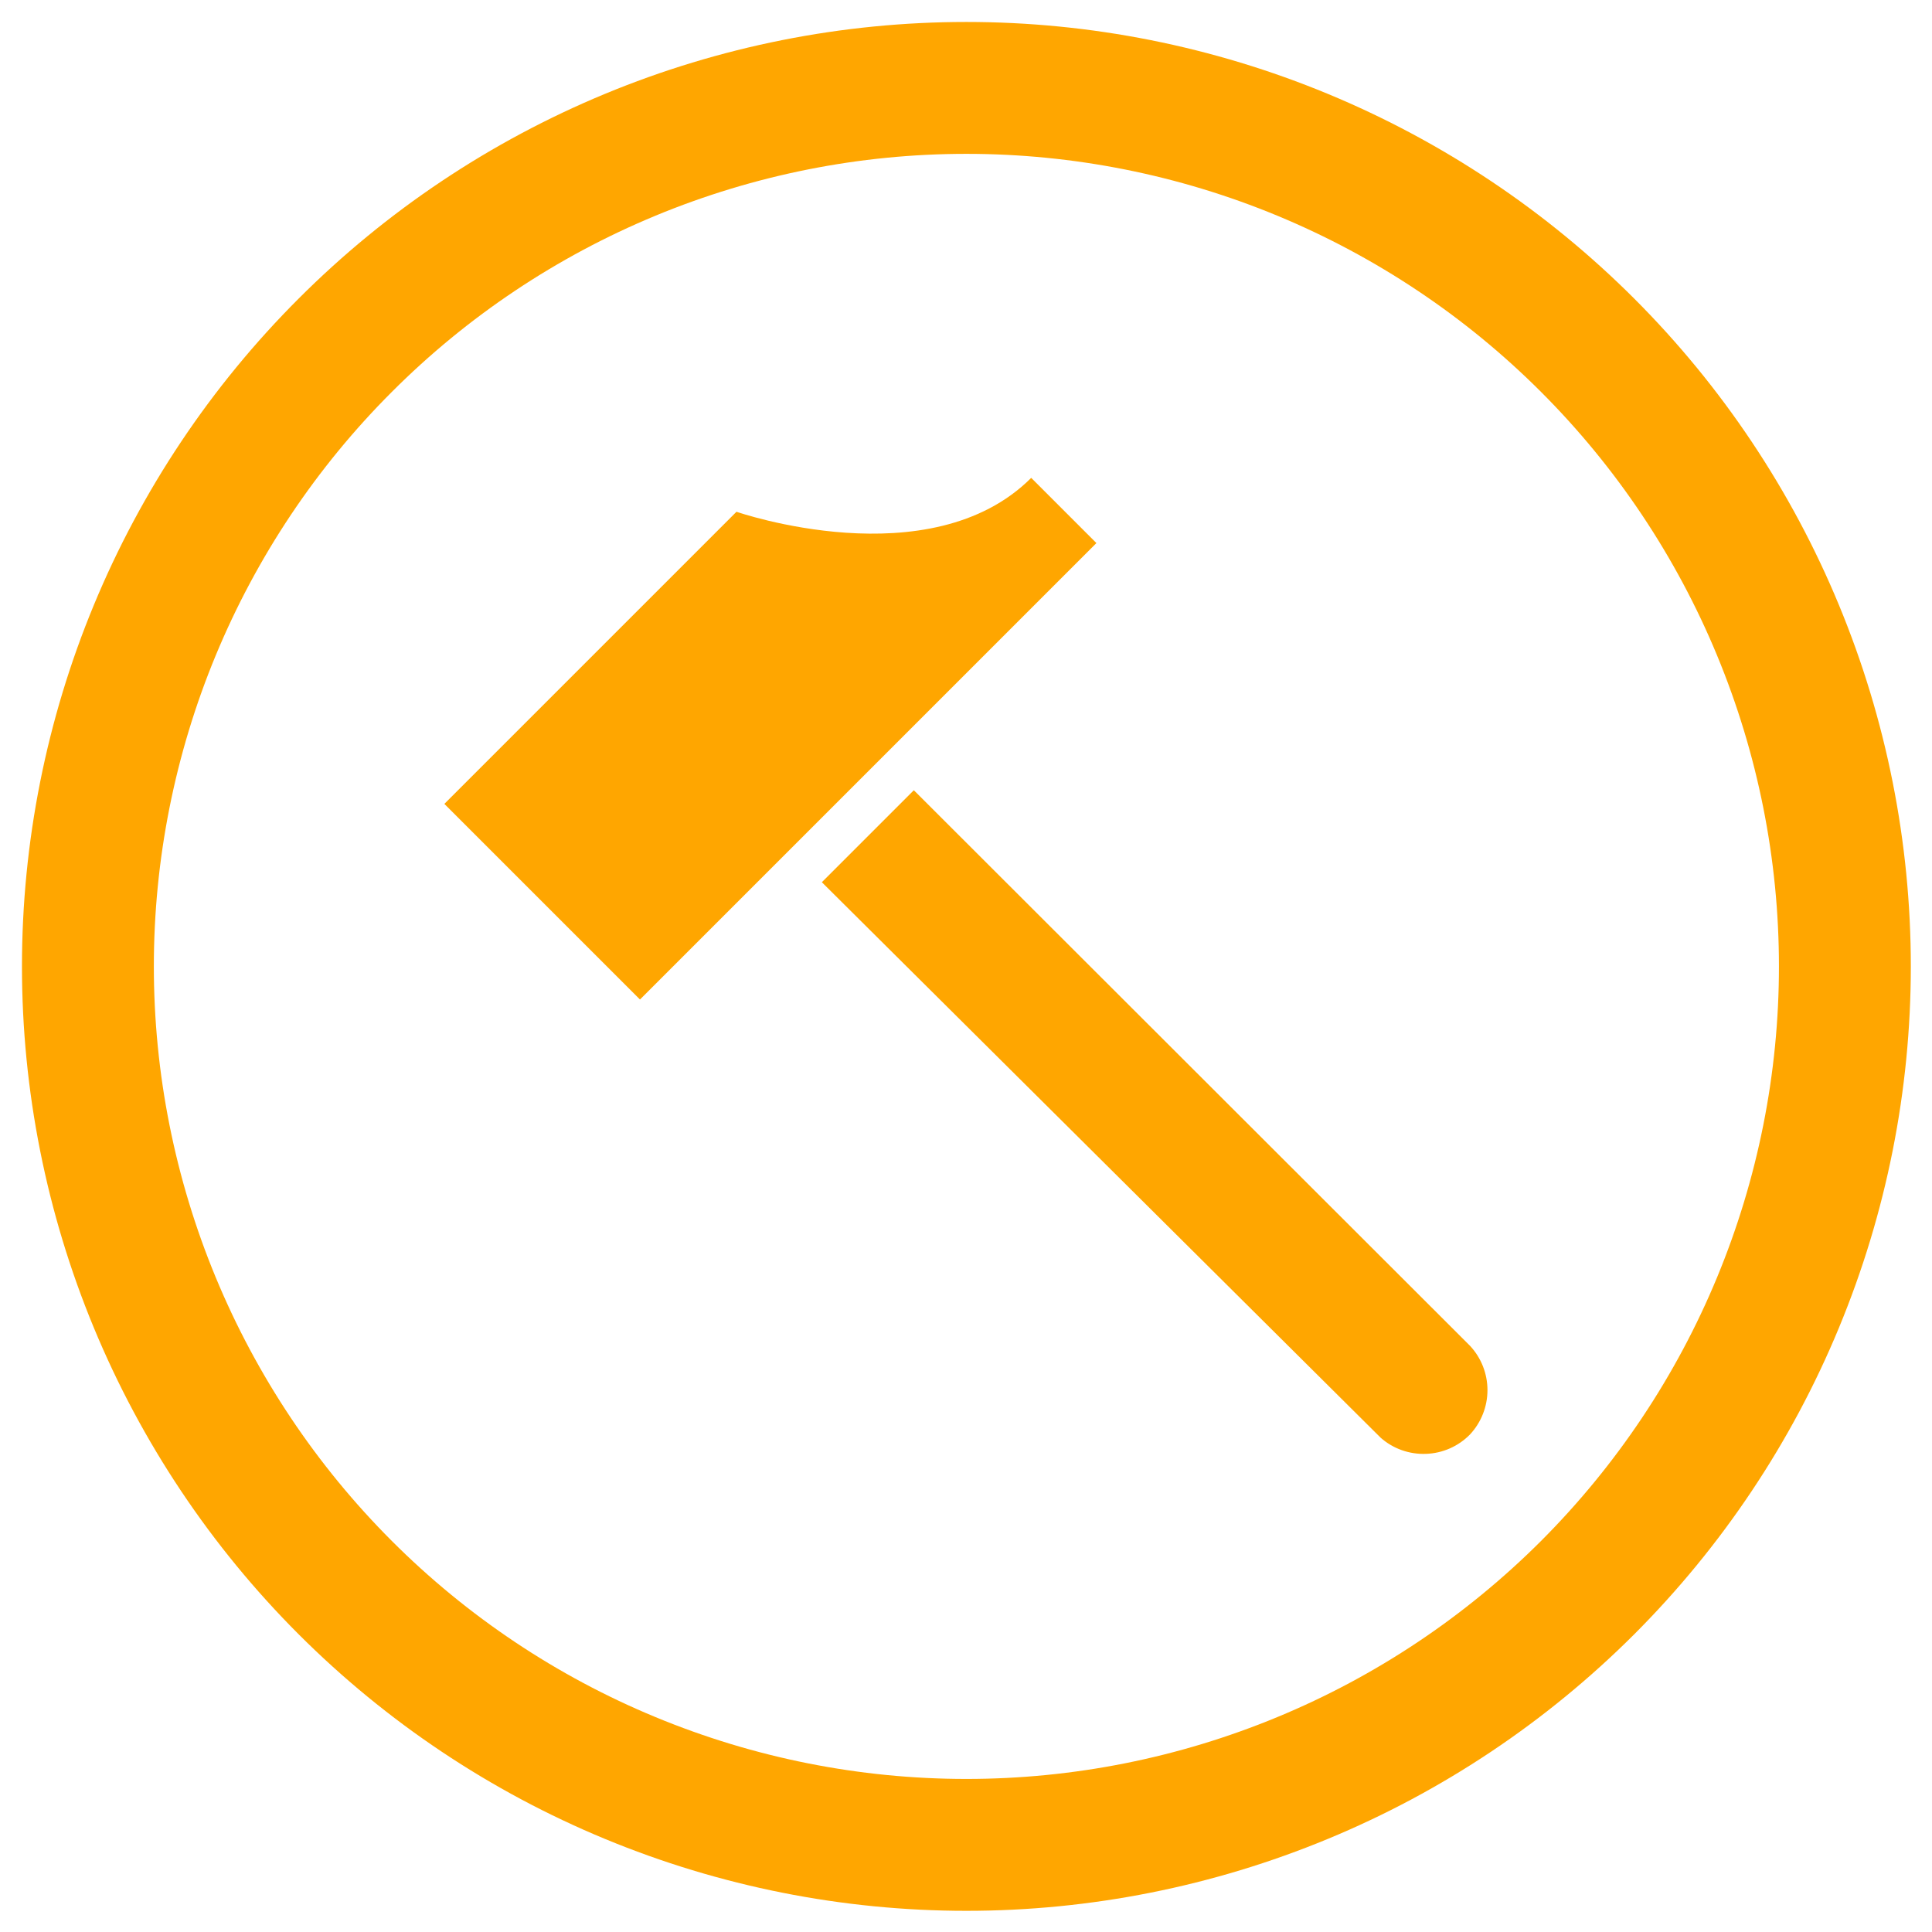
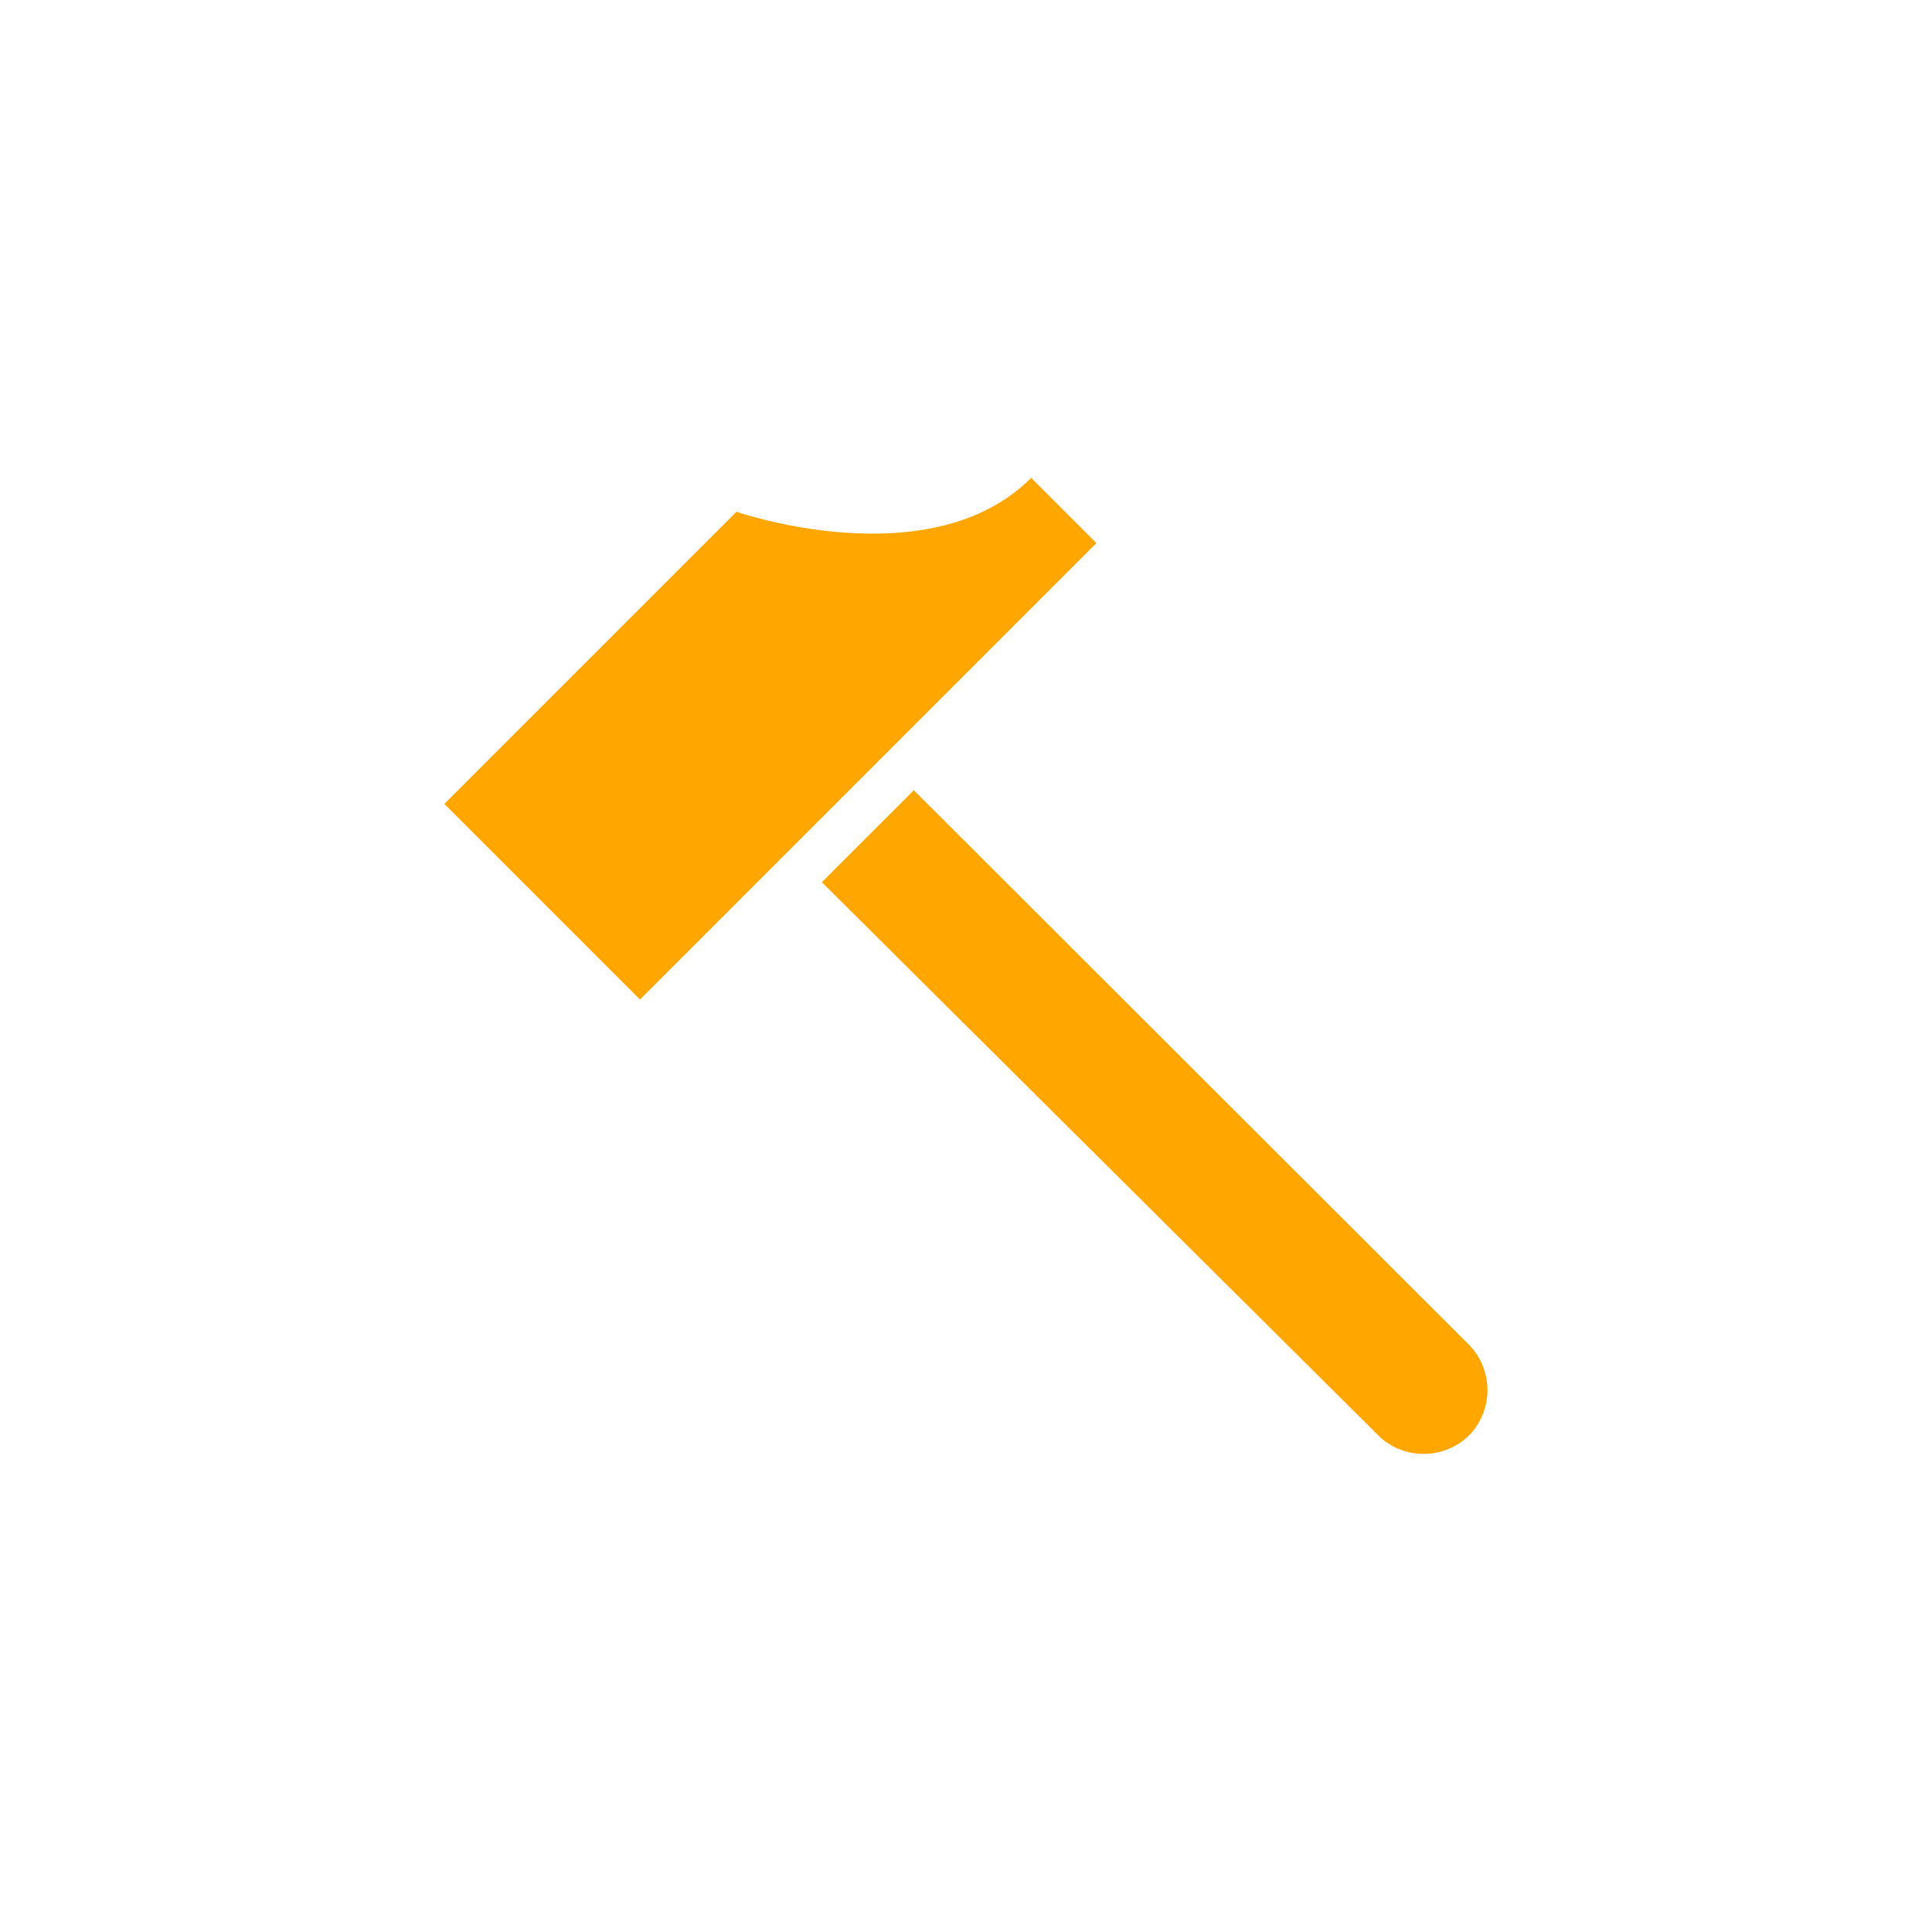
<svg xmlns="http://www.w3.org/2000/svg" width="100%" height="100%" viewBox="0 0 22 22" version="1.1" xml:space="preserve" style="fill-rule:evenodd;clip-rule:evenodd;stroke-linecap:round;stroke-linejoin:round;">
  <g transform="matrix(1,0,0,1,-2,-2)">
    <g transform="matrix(0.988,0,0,0.988,0.037,0.037)">
-       <path d="M3,13.125C3,14.455 3.262,15.771 3.771,17C4.28,18.228 5.025,19.344 5.966,20.285C6.906,21.225 8.022,21.971 9.25,22.479C10.479,22.988 11.795,23.25 13.125,23.25C14.455,23.25 15.771,22.988 17,22.479C18.228,21.971 19.344,21.225 20.285,20.285C21.225,19.344 21.971,18.228 22.479,17C22.988,15.771 23.25,14.455 23.25,13.125C23.25,11.795 22.988,10.479 22.479,9.25C21.971,8.022 21.225,6.906 20.285,5.966C19.344,5.025 18.228,4.28 17,3.771C15.771,3.262 14.455,3 13.125,3C11.795,3 10.479,3.262 9.25,3.771C8.022,4.28 6.906,5.025 5.966,5.966C5.025,6.906 4.28,8.022 3.771,9.25C3.262,10.479 3,11.795 3,13.125Z" style="fill:none;fill-rule:nonzero;stroke:rgb(255,166,0);stroke-width:1.52px;" />
-     </g>
+       </g>
    <g transform="matrix(0.99,0,0,0.99,0.128,-0.231)">
      <g>
        <path d="M14.502,8.5L9.252,13.75L7.002,11.5L10.362,8.14C10.362,8.14 12.589,8.913 13.752,7.75L14.502,8.5ZM12.402,11.343L18.799,17.733C18.928,17.871 19,18.053 19,18.243C19,18.432 18.928,18.615 18.799,18.753C18.665,18.89 18.483,18.97 18.292,18.976C18.101,18.983 17.914,18.917 17.771,18.79L11.344,12.401L12.402,11.343Z" style="fill:rgb(255,166,0);fill-rule:nonzero;" />
      </g>
    </g>
  </g>
</svg>